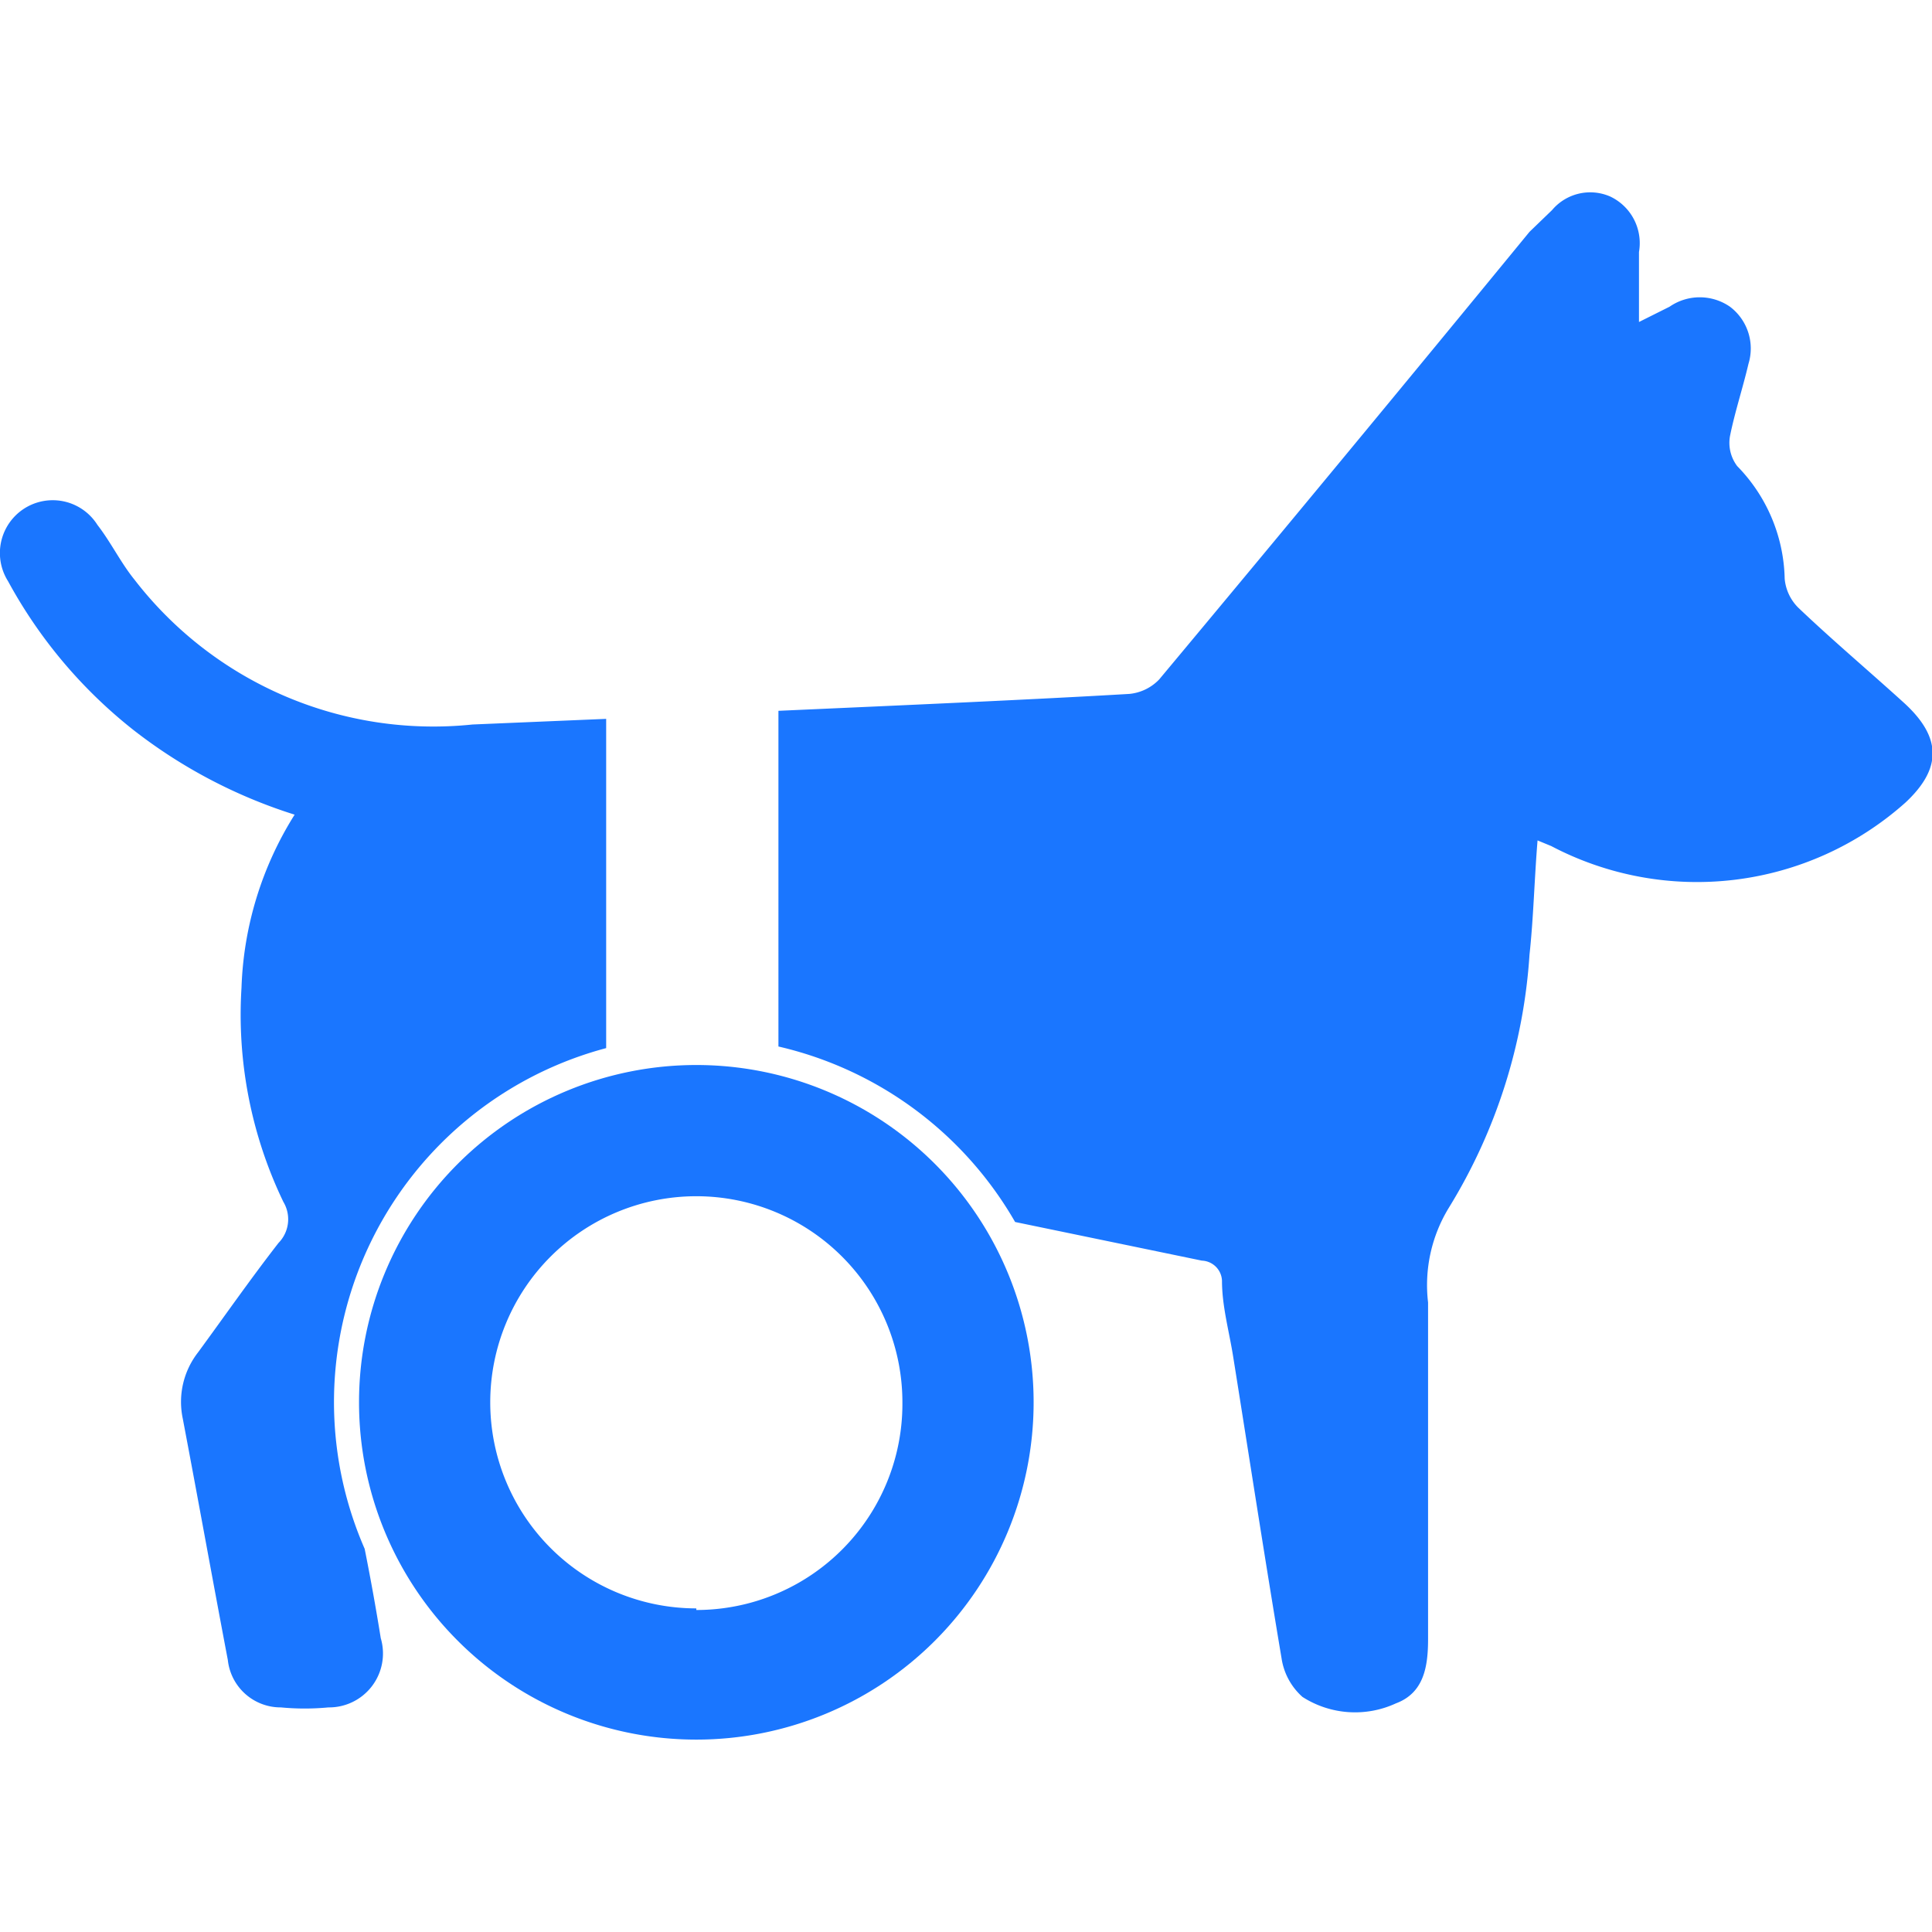
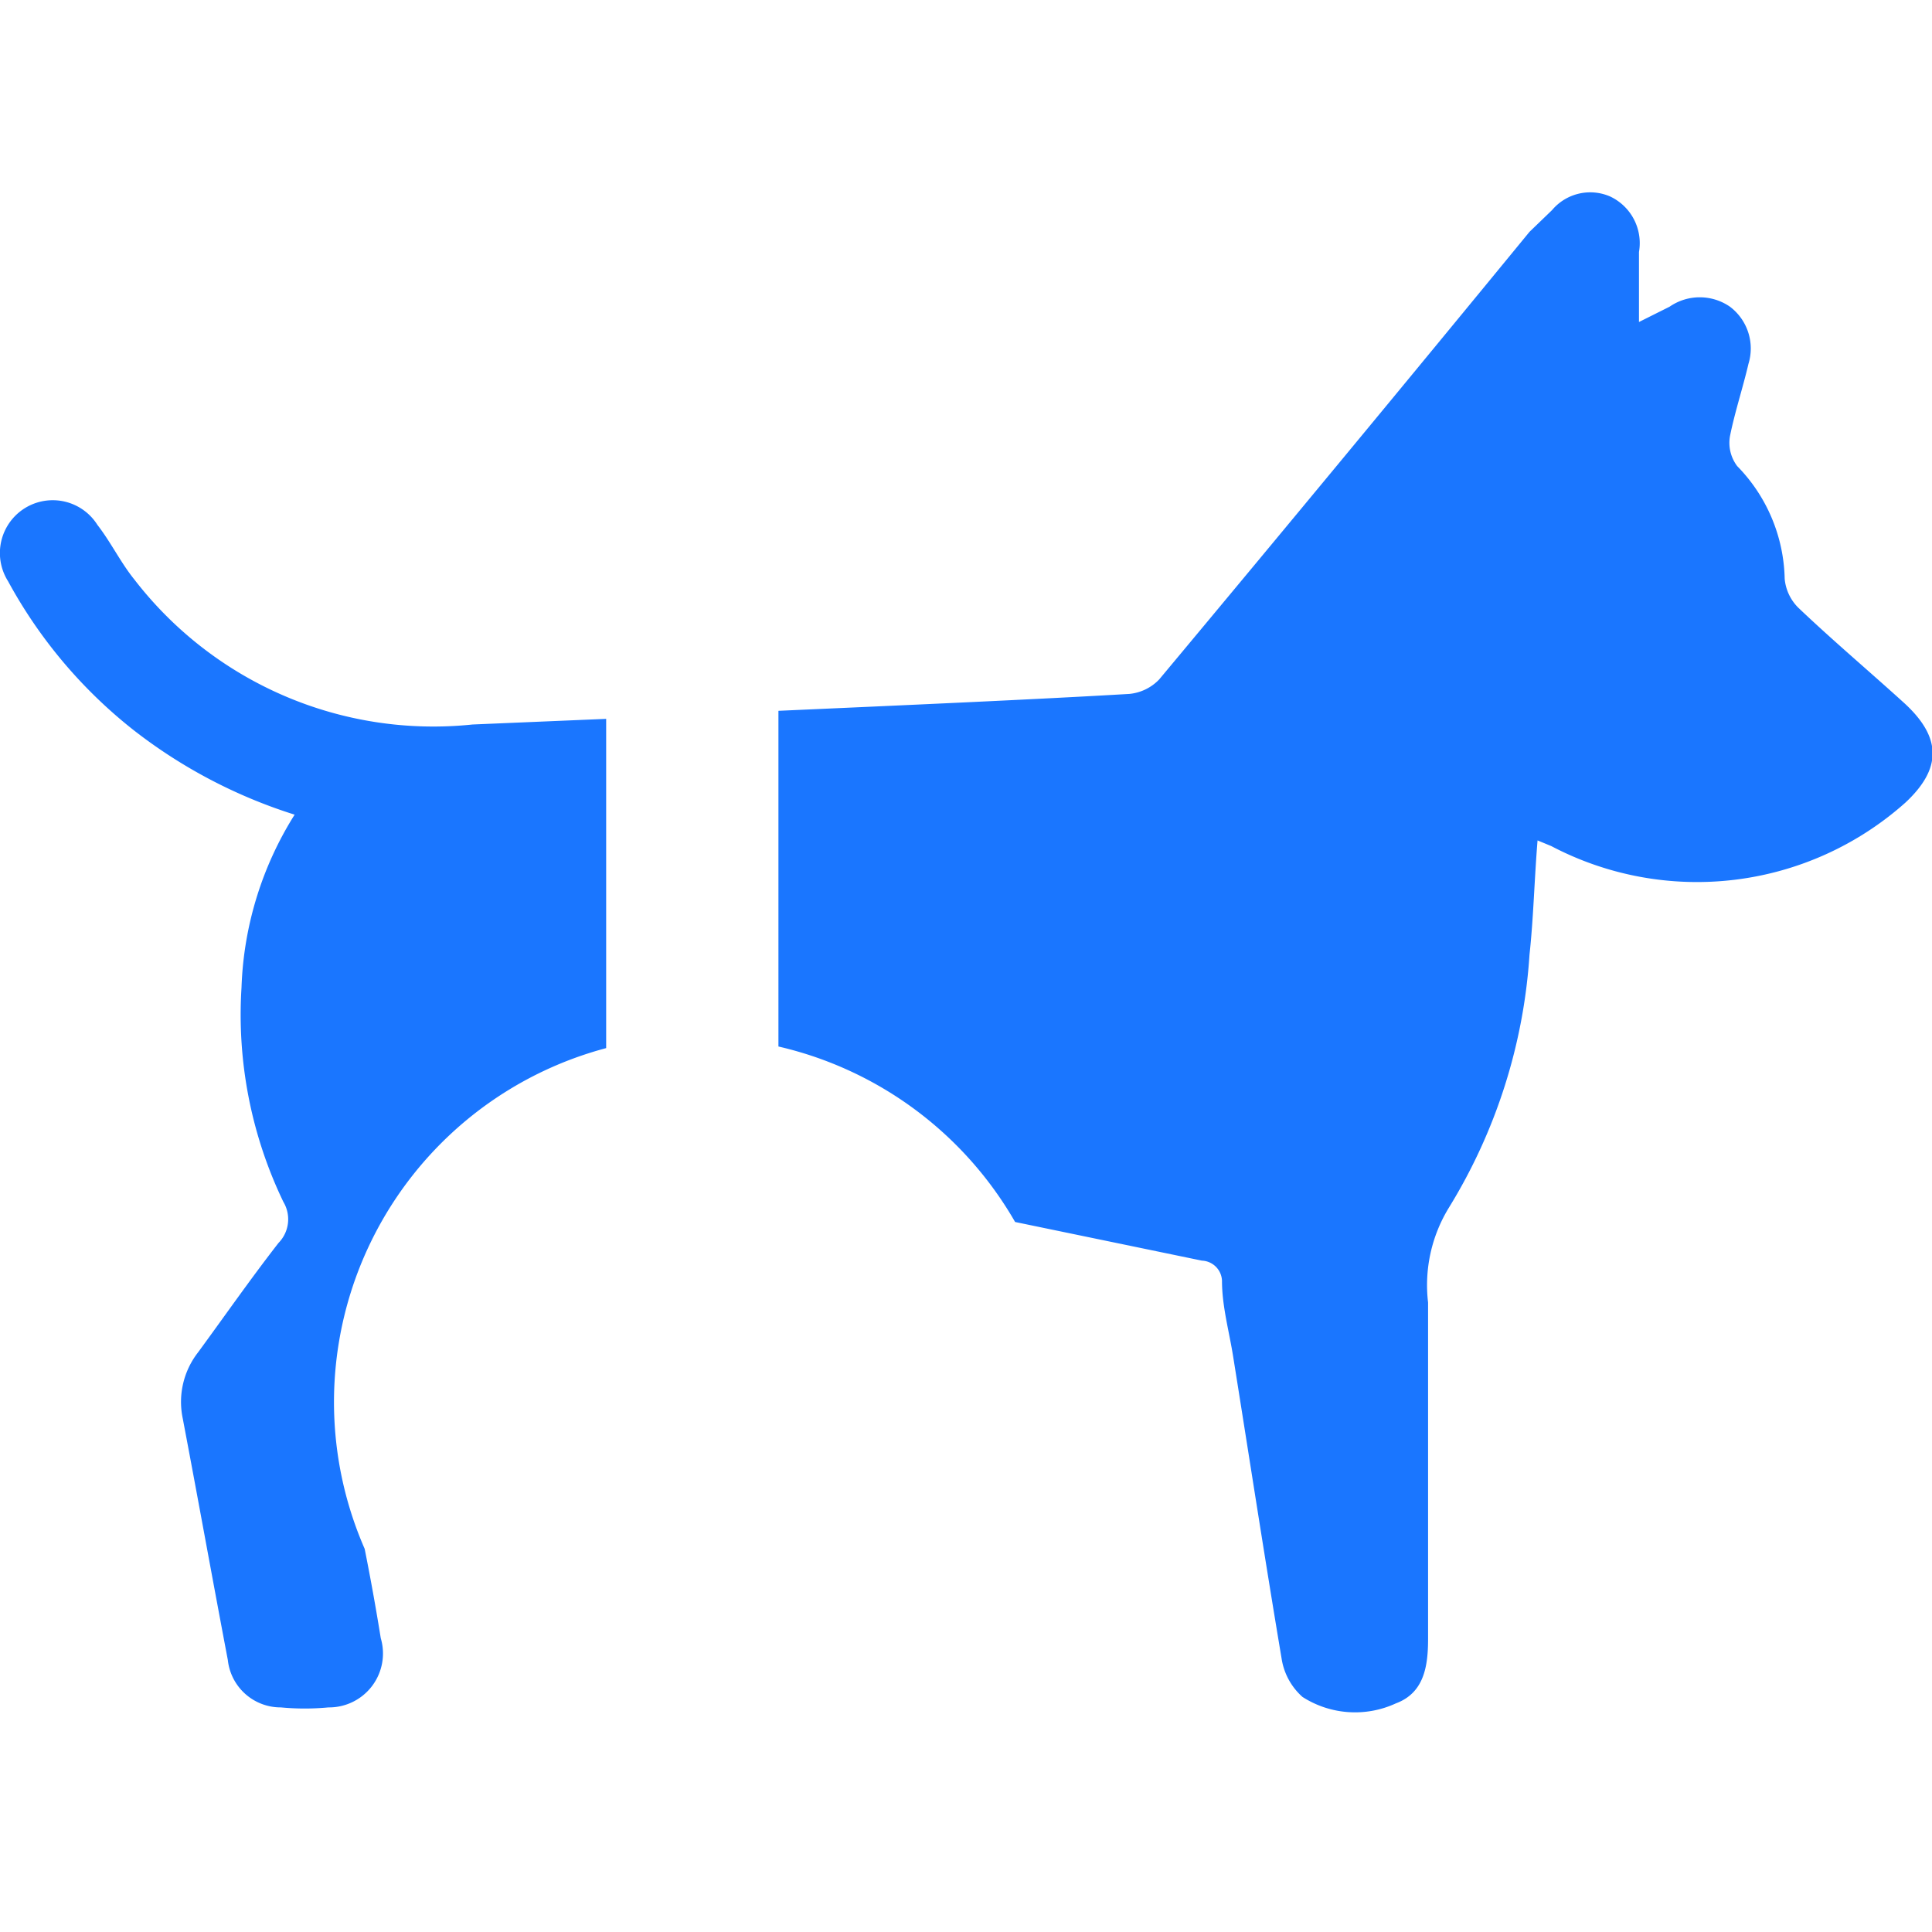
<svg xmlns="http://www.w3.org/2000/svg" id="Слой_1" data-name="Слой 1" width="24" height="24" viewBox="0 0 24 24">
  <defs>
    <style>.cls-1{fill:#1a76ff;}</style>
  </defs>
  <title>3881</title>
  <path class="cls-1" d="M23.64,8.72c-.43-.39-.88-.77-1.3-1.17a.58.58,0,0,1-.17-.36,2.06,2.06,0,0,0-.59-1.4.48.48,0,0,1-.09-.37c.06-.3.16-.6.23-.9a.65.65,0,0,0-.23-.71.66.66,0,0,0-.75,0L20.36,4c0-.33,0-.6,0-.87A.64.64,0,0,0,20,2.44a.62.62,0,0,0-.72.17L19,2.88Q16.72,5.66,14.4,8.44a.59.59,0,0,1-.37.18c-1.19.07-2.79.14-4.36.21V13a4.58,4.58,0,0,1,2.94,2.18l2.32.48a.26.26,0,0,1,.25.25c0,.32.09.63.14.95.2,1.25.39,2.49.6,3.74a.8.8,0,0,0,.26.48,1.21,1.21,0,0,0,1.16.08c.35-.13.4-.46.4-.8,0-1.39,0-2.79,0-4.18A1.84,1.84,0,0,1,18,15,6.84,6.84,0,0,0,19,11.86c.05-.46.06-.93.1-1.42l.17.07a3.89,3.89,0,0,0,4.4-.54C24.12,9.55,24.13,9.16,23.64,8.72ZM1.67,7.2c-.17-.21-.29-.46-.46-.68a.65.65,0,1,0-1.11.7A6,6,0,0,0,1.66,9.07a6.35,6.35,0,0,0,2,1.05A4.3,4.3,0,0,0,3,12.27a5.36,5.36,0,0,0,.52,2.66.42.42,0,0,1-.06.51c-.35.45-.67.91-1,1.36a1,1,0,0,0-.19.82c.19,1,.37,2,.56,3a.66.66,0,0,0,.66.59,3.12,3.12,0,0,0,.59,0,.67.67,0,0,0,.65-.86q-.09-.56-.2-1.11a4.55,4.55,0,0,1,3-6.22V8.93L5.87,9A4.69,4.69,0,0,1,1.67,7.2Z" />
-   <path class="cls-1" d="M8.65,13.23a4.19,4.19,0,1,0,4.19,4.19A4.19,4.19,0,0,0,8.65,13.23Zm0,6.75a2.56,2.56,0,1,1,2.56-2.56A2.56,2.56,0,0,1,8.65,20Z" />
</svg>